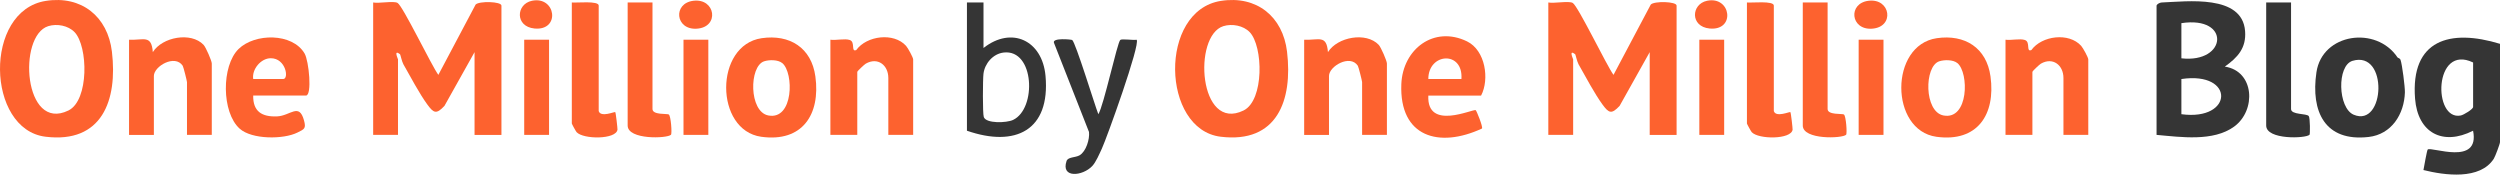
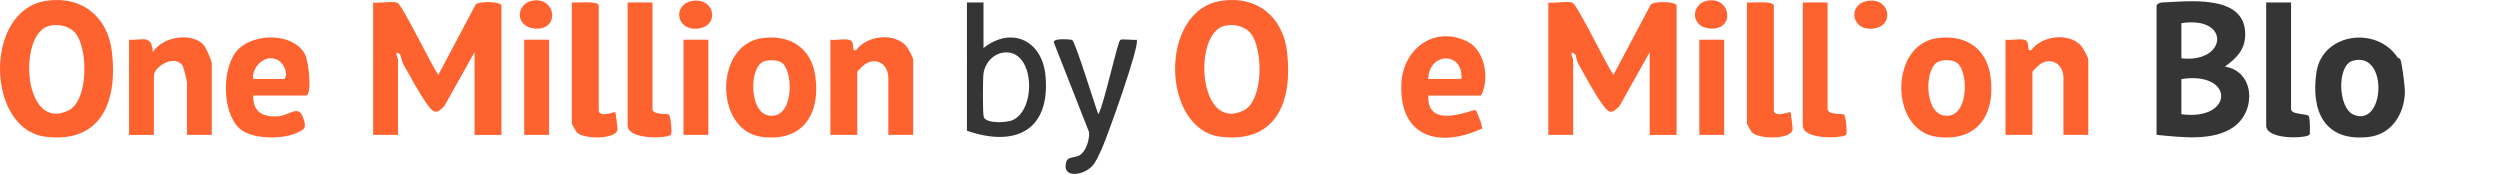
<svg xmlns="http://www.w3.org/2000/svg" id="Layer_2" data-name="Layer 2" viewBox="0 0 776.26 54.21">
  <defs>
    <style>
      .cls-1 {
        fill: #fd622f;
      }

      .cls-2 {
        fill: #353535;
      }
    </style>
  </defs>
  <g id="Layer_1-2" data-name="Layer 1">
    <g>
      <path class="cls-1" d="M115.87.77c1.75.36,6.37-.57,7.58.14,1.64.95,10.55,19.47,12.66,22.34l11.57-21.83c1.05-1.15,8.02-.98,8.02.32v40.15h-8.35v-25.7l-9.34,16.68c-2.51,2.68-3.34,2.29-5.32-.42-2.48-3.39-5.27-8.7-7.43-12.48-.49-.87-.92-3.04-1.05-3.14-2.11-1.61-.63,1.47-.63,1.6v23.45h-7.71V.77Z" />
      <path class="cls-1" d="M480.76.77c1.75.36,6.37-.57,7.58.14,1.64.95,10.55,19.47,12.66,22.34l11.57-21.83c1.05-1.15,8.02-.98,8.02.32v40.15h-8.35v-25.7l-9.34,16.68c-2.51,2.68-3.34,2.29-5.32-.42-2.48-3.39-5.27-8.7-7.43-12.48-.49-.87-.92-3.04-1.05-3.14-2.11-1.61-.63,1.47-.63,1.6v23.45h-7.71V.77Z" />
      <path class="cls-2" d="M669.62,1.73c.15-.5,1.04-.94,1.61-.96,7.87-.31,24.99-2.58,25.88,8.86.42,5.33-2.36,8.24-6.29,11.05,9.23,1.41,9.82,13.58,2.89,18.63-6.5,4.73-16.57,3.24-24.09,2.57V1.73ZM677.33,18.11c14.2,1.59,15.42-13.26,0-10.92v10.92ZM677.33,24.54v10.92c16.23,2.2,16.71-13.41,0-10.92Z" />
      <path class="cls-1" d="M379.09.28c11.1-1.75,19.24,4.85,20.54,15.76,1.8,15.11-3.07,28.57-20.63,26.41-18.4-2.26-19.29-39.12.08-42.17ZM388.03,9.98c-1.96-2.05-5.46-2.7-8.17-1.86-9.55,2.98-7.64,33.02,6.28,26.18,6.42-3.15,6.11-19.92,1.89-24.33Z" />
      <path class="cls-1" d="M14.21.28c11.1-1.75,19.24,4.85,20.54,15.76,1.8,15.11-3.07,28.57-20.63,26.41C-4.27,40.19-5.17,3.34,14.21.28ZM23.15,9.98c-1.96-2.05-5.46-2.7-8.17-1.86-9.55,2.98-7.64,33.02,6.28,26.18,6.42-3.15,6.11-19.92,1.89-24.33Z" />
-       <path class="cls-2" d="M776.26,13.62v30.51c0,.51-1.48,4.46-1.92,5.15-4.28,6.69-15.29,5.16-21.85,3.52.19-.97,1.08-6.16,1.33-6.38,1.12-.97,16.28,5.21,14.08-5.83-9.39,4.78-17.17.68-18.01-9.93-1.45-18.39,10.91-21.77,26.37-17.05ZM767.91,19.4c-12.28-5.92-12.54,18.18-3.84,16.46.95-.19,3.84-1.96,3.84-2.65v-13.81Z" />
      <path class="cls-1" d="M601.37,11.86c8.73-1.28,15.48,2.99,16.69,11.88,1.62,11.86-4.09,20.49-16.8,18.73-14.49-2.01-14.61-28.45.11-30.61ZM607.77,19.59c-1.32-1.09-4.07-1.07-5.64-.55-4.68,1.56-4.73,15.64,1.31,16.81,7.86,1.52,8-13.25,4.33-16.27Z" />
      <path class="cls-1" d="M236.49,11.86c8.73-1.28,15.48,2.99,16.69,11.88,1.62,11.86-4.09,20.49-16.8,18.73-14.49-2.01-14.61-28.45.11-30.61ZM242.89,19.59c-1.32-1.09-4.07-1.07-5.64-.55-4.68,1.56-4.73,15.64,1.31,16.81,7.86,1.52,8-13.25,4.33-16.27Z" />
      <path class="cls-2" d="M744.44,17.83c.14.21.73.19.94.78.5,1.38,1.4,8.45,1.35,10.07-.2,6.79-4.15,13.04-11.26,13.85-13.6,1.55-18-7.9-16.21-20.07s18.6-14.52,25.18-4.63ZM730.46,18.89c-4.89,1.46-4.56,14.64.37,16.73,9.75,4.13,10.84-20.07-.37-16.73Z" />
      <path class="cls-1" d="M648.42,41.88h-7.71v-17.67c0-3.96-3.27-6.59-7.01-4.44-.48.28-2.63,2.33-2.63,2.52v19.59h-8.35V12.33c1.75.26,4.46-.44,6.02.09,1.81.61.27,3.85,2.01,3.12,3.26-4.48,11.64-5.54,15.46-1.31.58.64,2.21,3.63,2.21,4.21v23.45Z" />
      <path class="cls-1" d="M283.54,41.88h-7.71v-17.67c0-3.96-3.27-6.59-7.01-4.44-.48.28-2.63,2.33-2.63,2.52v19.59h-8.35V12.33c1.75.26,4.46-.44,6.02.09,1.81.61.27,3.85,2.01,3.12,3.26-4.48,11.64-5.54,15.46-1.31.58.64,2.21,3.63,2.21,4.21v23.45Z" />
      <path class="cls-1" d="M78.62,29.68c-.09,4.94,2.71,6.65,7.4,6.46,4.16-.17,6.84-4.34,8.37,1.23.71,2.58.1,2.72-2.04,3.79-4.35,2.17-14.13,2.18-17.92-1.2-5.65-5.04-5.71-19.52-.34-24.76,5.04-4.91,16.68-5.05,20.48,1.4,1.36,2.31,2.39,13.07.42,13.07h-16.38ZM78.62,24.54h9.31c1.86,0,.85-6.46-3.85-6.46-3.07,0-5.92,3.42-5.46,6.46Z" />
      <path class="cls-1" d="M443.5,29.68c-.53,11.08,13.97,3.99,14.73,4.54.24.18,2.3,5.19,1.93,5.69-13.32,6.19-25.7,2.66-25.04-13.79.44-10.9,10.14-18.26,20.4-13.27,5.73,2.79,7.02,11.79,4.36,16.84h-16.38ZM453.78,24.54c.62-8.86-10.28-8.18-10.28,0h10.28Z" />
      <path class="cls-1" d="M65.77,41.88h-7.71v-16.38c0-.34-1.1-4.74-1.33-5.09-2.45-3.65-8.95.19-8.95,3.17v18.31h-7.71V12.33c4.49.23,6.96-1.69,7.38,3.85,2.94-4.71,11.87-6.36,15.76-2.26.71.75,2.55,4.99,2.55,5.8v22.16Z" />
-       <path class="cls-1" d="M430.65,41.88h-7.71v-16.38c0-.34-1.1-4.74-1.33-5.09-2.45-3.65-8.95.19-8.95,3.17v18.31h-7.71V12.33c4.49.23,6.96-1.69,7.38,3.85,2.94-4.71,11.87-6.36,15.76-2.26.71.75,2.55,4.99,2.55,5.8v22.16Z" />
      <path class="cls-2" d="M305.38.77v14.13c8.75-6.87,18.27-2.36,19.26,8.68,1.52,16.93-9.37,22.24-24.4,17.01V.77h5.14ZM311.66,16.31c-3.33.38-5.91,3.41-6.29,6.61-.21,1.74-.28,12.31.1,13.42.71,2.07,7.08,1.85,9.09.9,7.4-3.49,6.66-22.02-2.89-20.93Z" />
      <path class="cls-1" d="M550.78,34.49c.65,2.09,4.96.11,5.14.32s.73,5.13.69,5.45c-.45,3.1-10.59,3.05-12.69.78-.23-.25-1.49-2.54-1.49-2.69V.77c1.45.16,8.35-.61,8.35.96v32.76Z" />
      <path class="cls-1" d="M185.9,34.49c.65,2.09,4.96.11,5.14.32s.73,5.13.69,5.45c-.45,3.1-10.59,3.05-12.69.78-.23-.25-1.49-2.54-1.49-2.69V.77c1.45.16,8.35-.61,8.35.96v32.76Z" />
      <path class="cls-2" d="M332.92,12.42c1.03.66,7.02,20.26,8.12,23.05,1.68-2.67,5.87-22.25,6.81-23.07.48-.42,4,.14,5.08-.06,1.26,1.26-9.29,30.58-10.81,33.83-.76,1.62-1.8,4.13-2.97,5.38-2.99,3.18-9.82,3.86-7.98-1.56.44-1.29,2.72-1.02,4.02-1.76,2.03-1.16,3.21-5.01,2.95-7.25l-10.89-27.71c-.54-1.61,5.43-1.02,5.68-.85Z" />
      <path class="cls-2" d="M711.38.77v33.08c0,1.86,4.86,1.31,5.5,2.2.43.6.44,5.58.24,5.79-1.15,1.18-13.46,1.63-13.46-2.86V.77h7.71Z" />
      <path class="cls-1" d="M567.48.77v33.08c0,1.9,4.53,1.38,5.05,1.69.67.39,1.06,5.92.69,6.3-1.14,1.18-13.45,1.63-13.45-2.86V.77h7.71Z" />
      <path class="cls-1" d="M202.6.77v33.08c0,1.9,4.53,1.38,5.05,1.69.67.39,1.06,5.92.69,6.3-1.14,1.18-13.45,1.63-13.45-2.86V.77h7.71Z" />
      <rect class="cls-1" x="162.77" y="12.33" width="7.71" height="29.55" />
      <rect class="cls-1" x="212.23" y="12.33" width="7.71" height="29.55" />
      <rect class="cls-1" x="527.65" y="12.33" width="7.71" height="29.55" />
-       <rect class="cls-1" x="577.12" y="12.33" width="7.71" height="29.55" />
      <path class="cls-1" d="M215.29.24c6.93-.85,8.21,8.24,1.03,8.67-6.64.4-7.45-7.88-1.03-8.67Z" />
      <path class="cls-1" d="M580.18.24c6.93-.85,8.21,8.24,1.03,8.67-6.64.4-7.45-7.88-1.03-8.67Z" />
      <path class="cls-1" d="M530.05.24c7.49-1.54,8.92,9.39.79,8.61-6.1-.59-5.75-7.58-.79-8.61Z" />
      <path class="cls-1" d="M165.17.24c7.49-1.54,8.92,9.39.79,8.61-6.1-.59-5.75-7.58-.79-8.61Z" />
    </g>
  </g>
</svg>